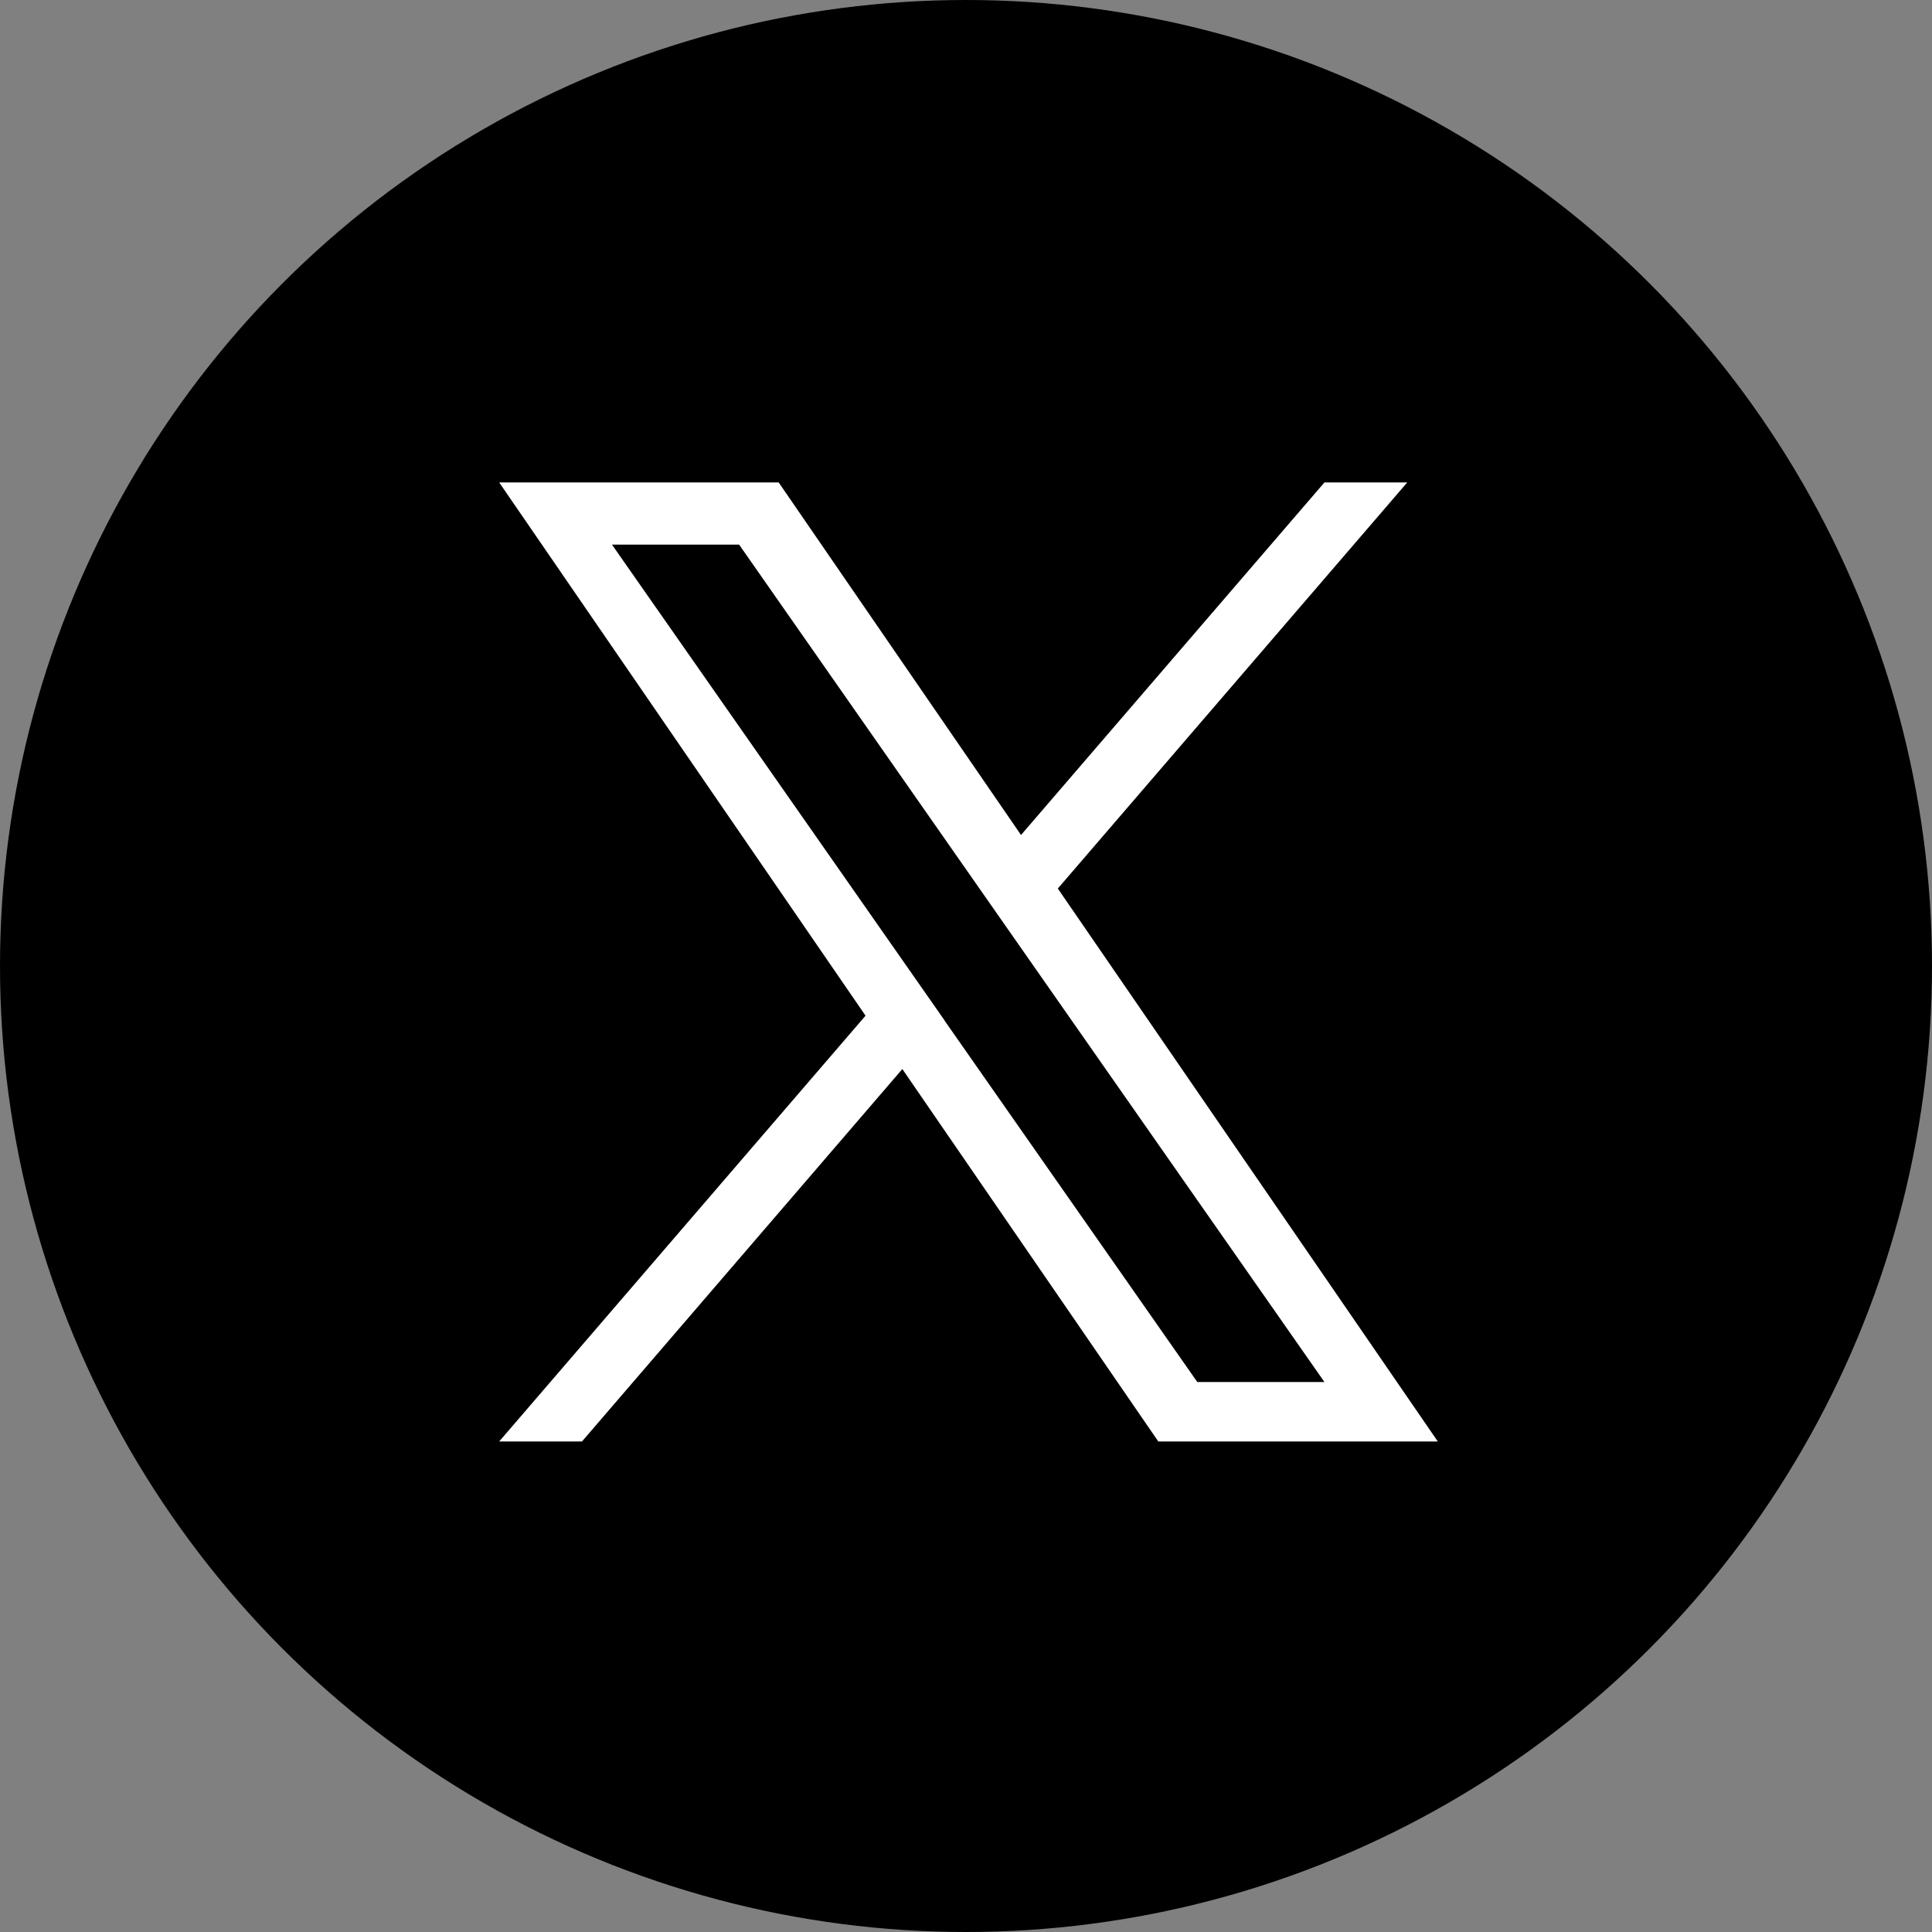
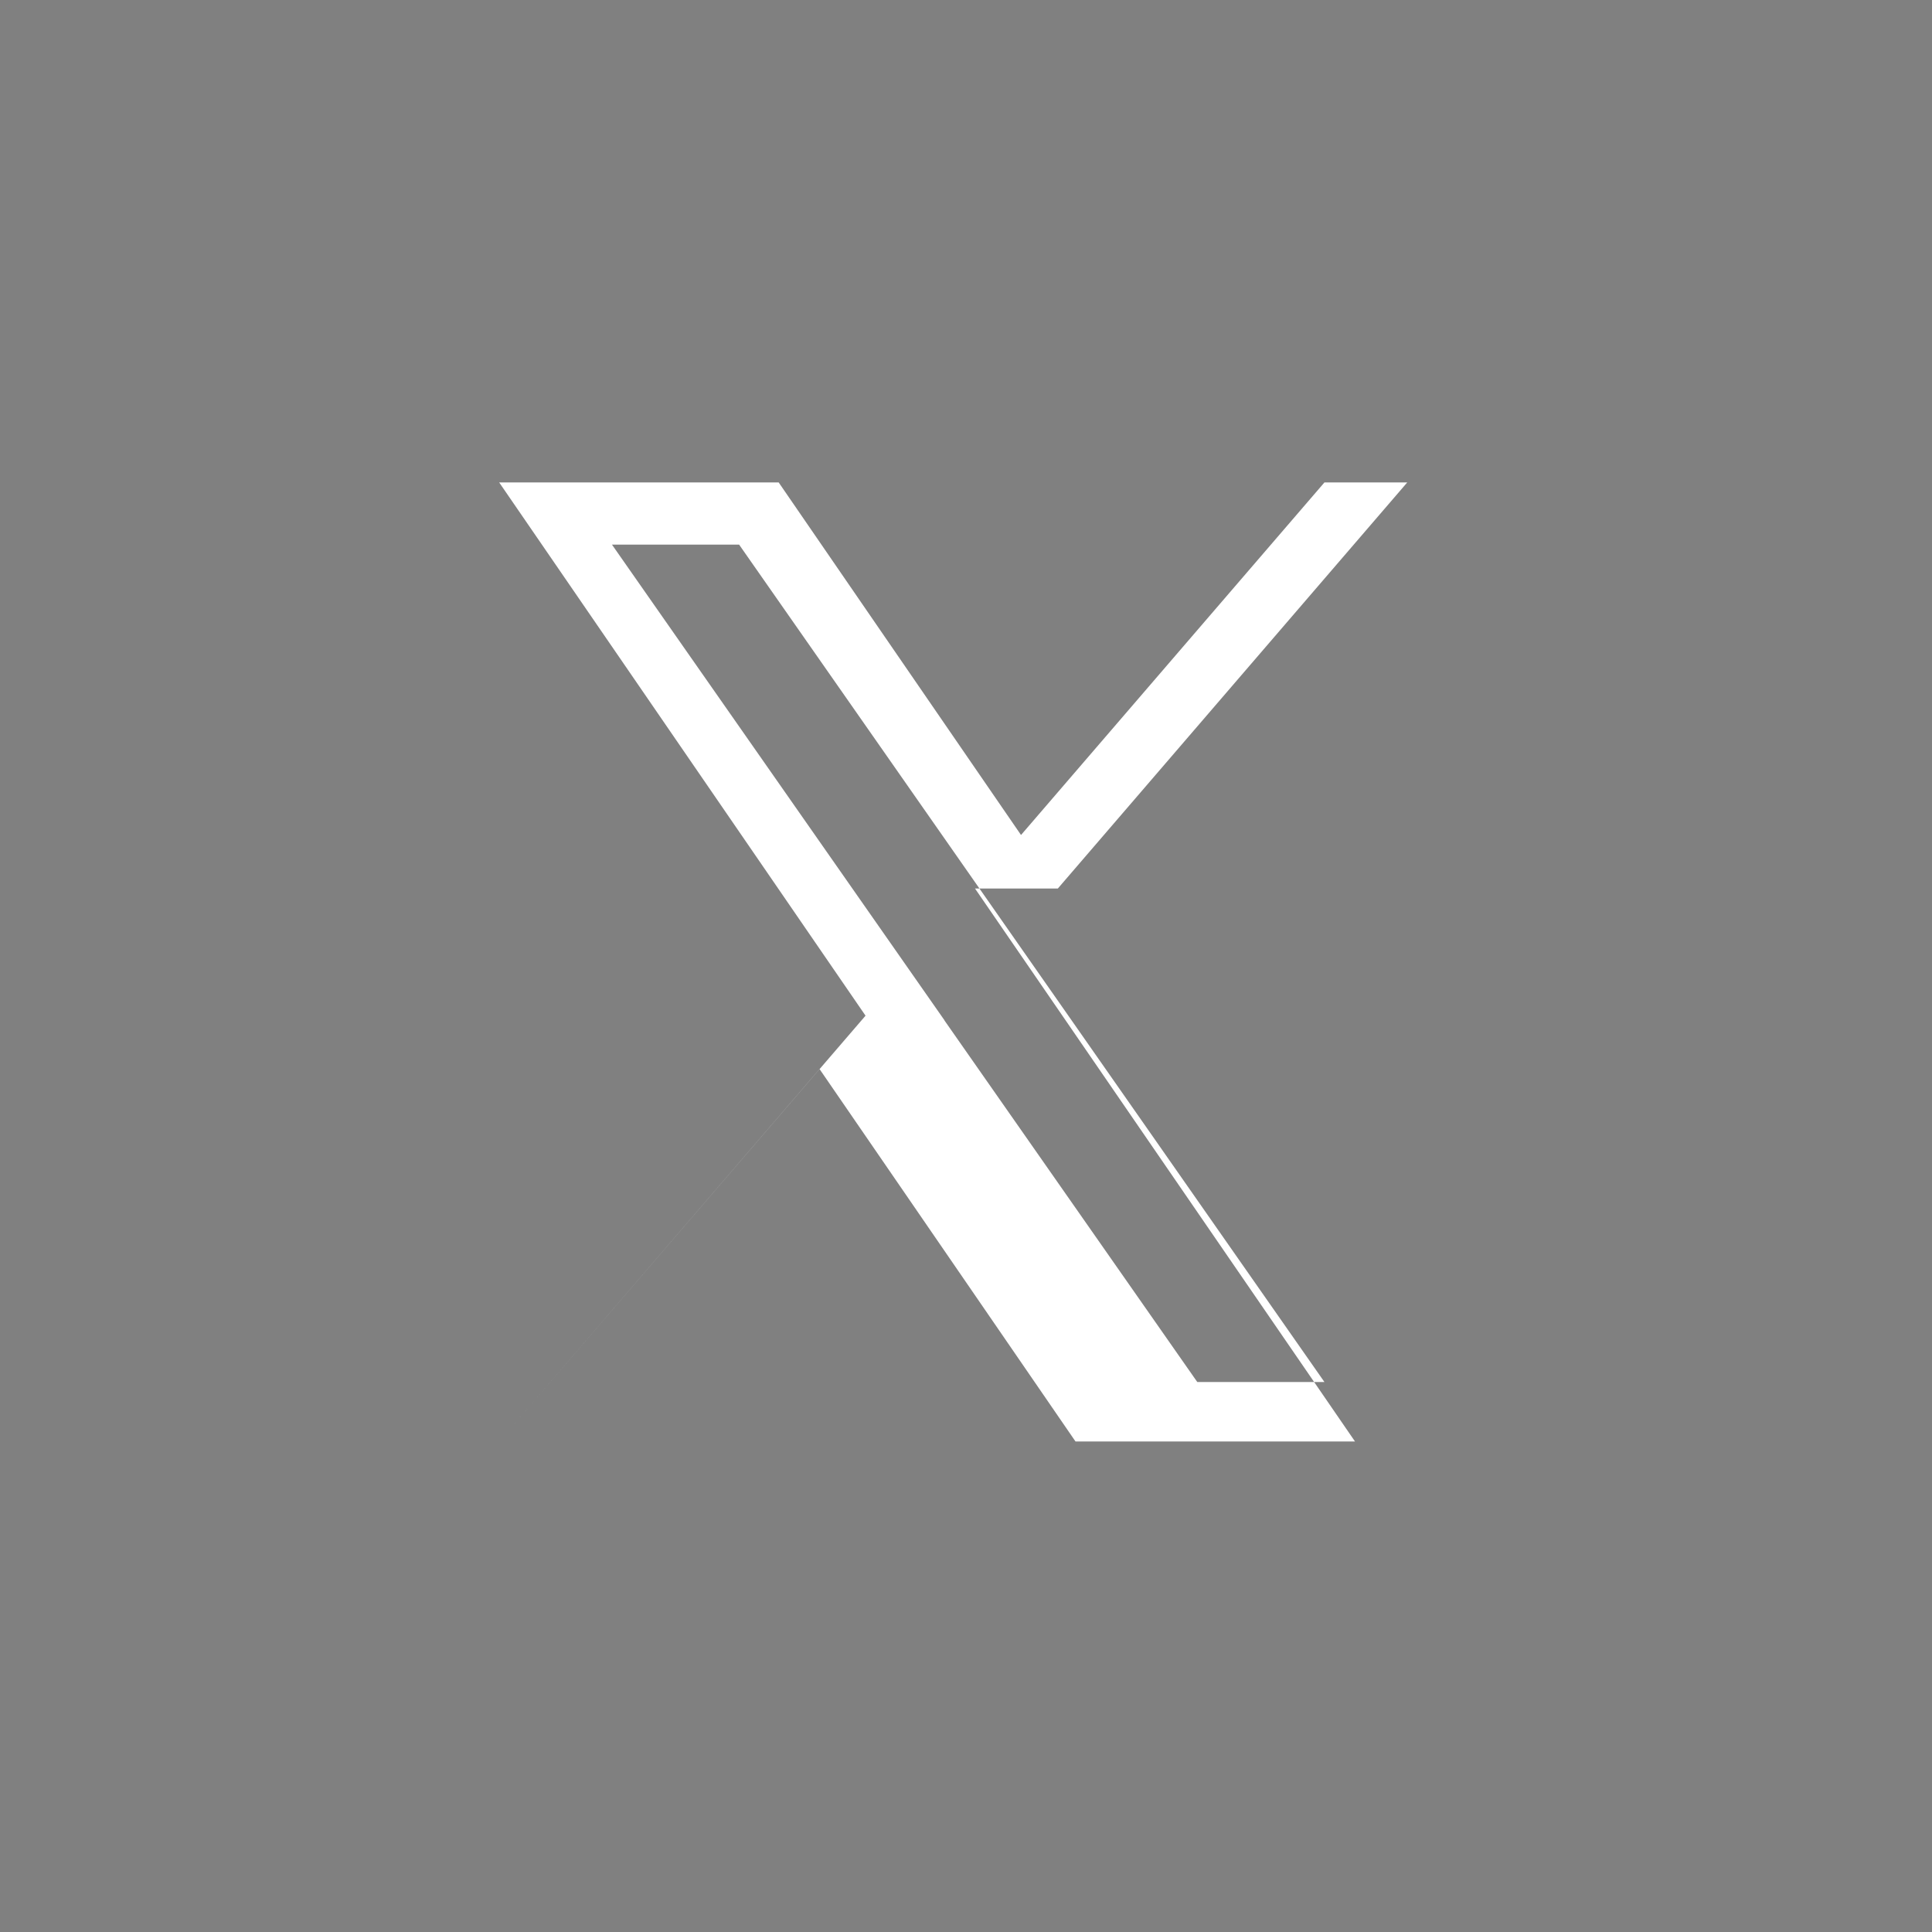
<svg xmlns="http://www.w3.org/2000/svg" id="_レイヤー_1" viewBox="0 0 105 105">
  <rect x="0" y="0" width="105" height="105" fill="#808080" stroke="none" />
  <defs>
    <style>.cls-1{fill:none;}.cls-1,.cls-2,.cls-3{stroke-width:0px;}.cls-3{fill:#fff;}</style>
  </defs>
-   <circle class="cls-2" cx="52.5" cy="52.5" r="52.5" />
-   <path class="cls-3" d="m57.49,48.29l18.99-22.07h-4.5l-16.49,19.16-13.17-19.16h-15.19l19.91,28.98-19.91,23.14h4.5l17.41-20.24,13.91,20.24h15.19l-20.65-30.05h0Zm-6.16,7.16l-2.02-2.89-16.05-22.96h6.91l12.95,18.53,2.02,2.89,16.84,24.09h-6.91l-13.74-19.65h0Z" />
+   <path class="cls-3" d="m57.49,48.29l18.99-22.07h-4.5l-16.49,19.16-13.17-19.16h-15.19l19.91,28.98-19.91,23.14l17.41-20.24,13.91,20.24h15.19l-20.65-30.05h0Zm-6.16,7.16l-2.02-2.89-16.05-22.96h6.91l12.95,18.53,2.02,2.89,16.84,24.09h-6.91l-13.74-19.65h0Z" />
  <rect id="_スライス_" class="cls-1" width="105" height="105" />
</svg>